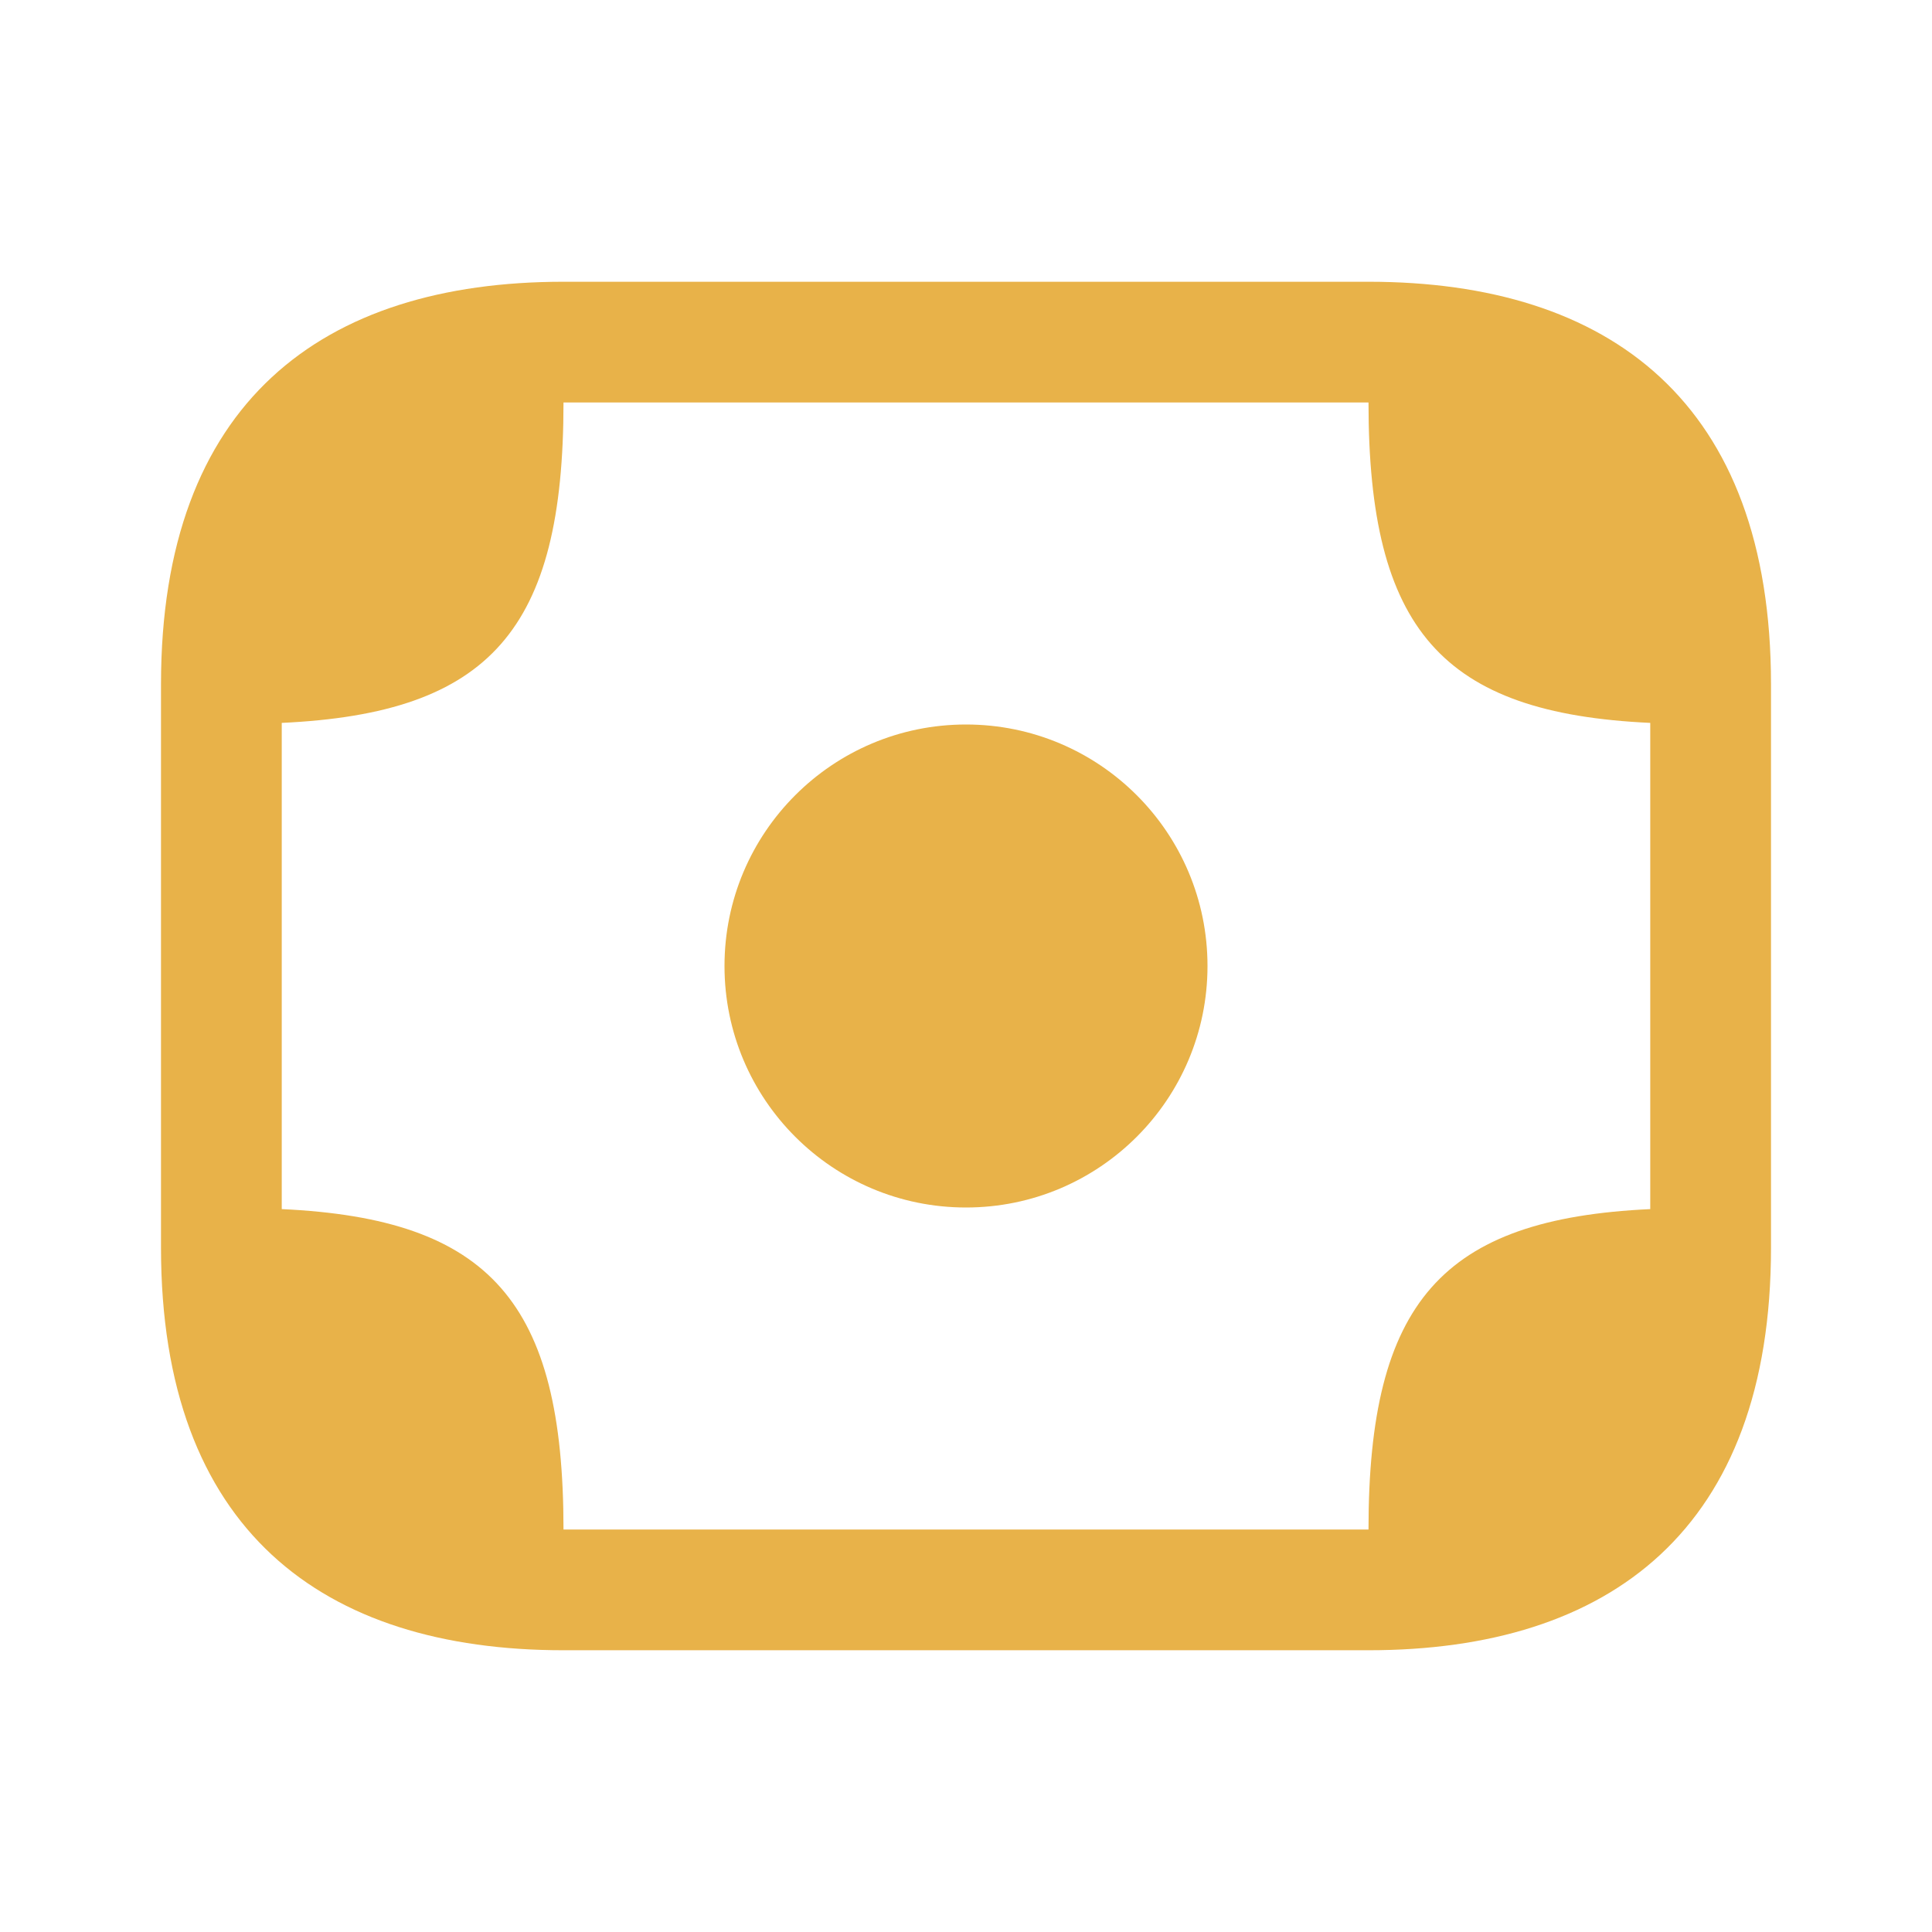
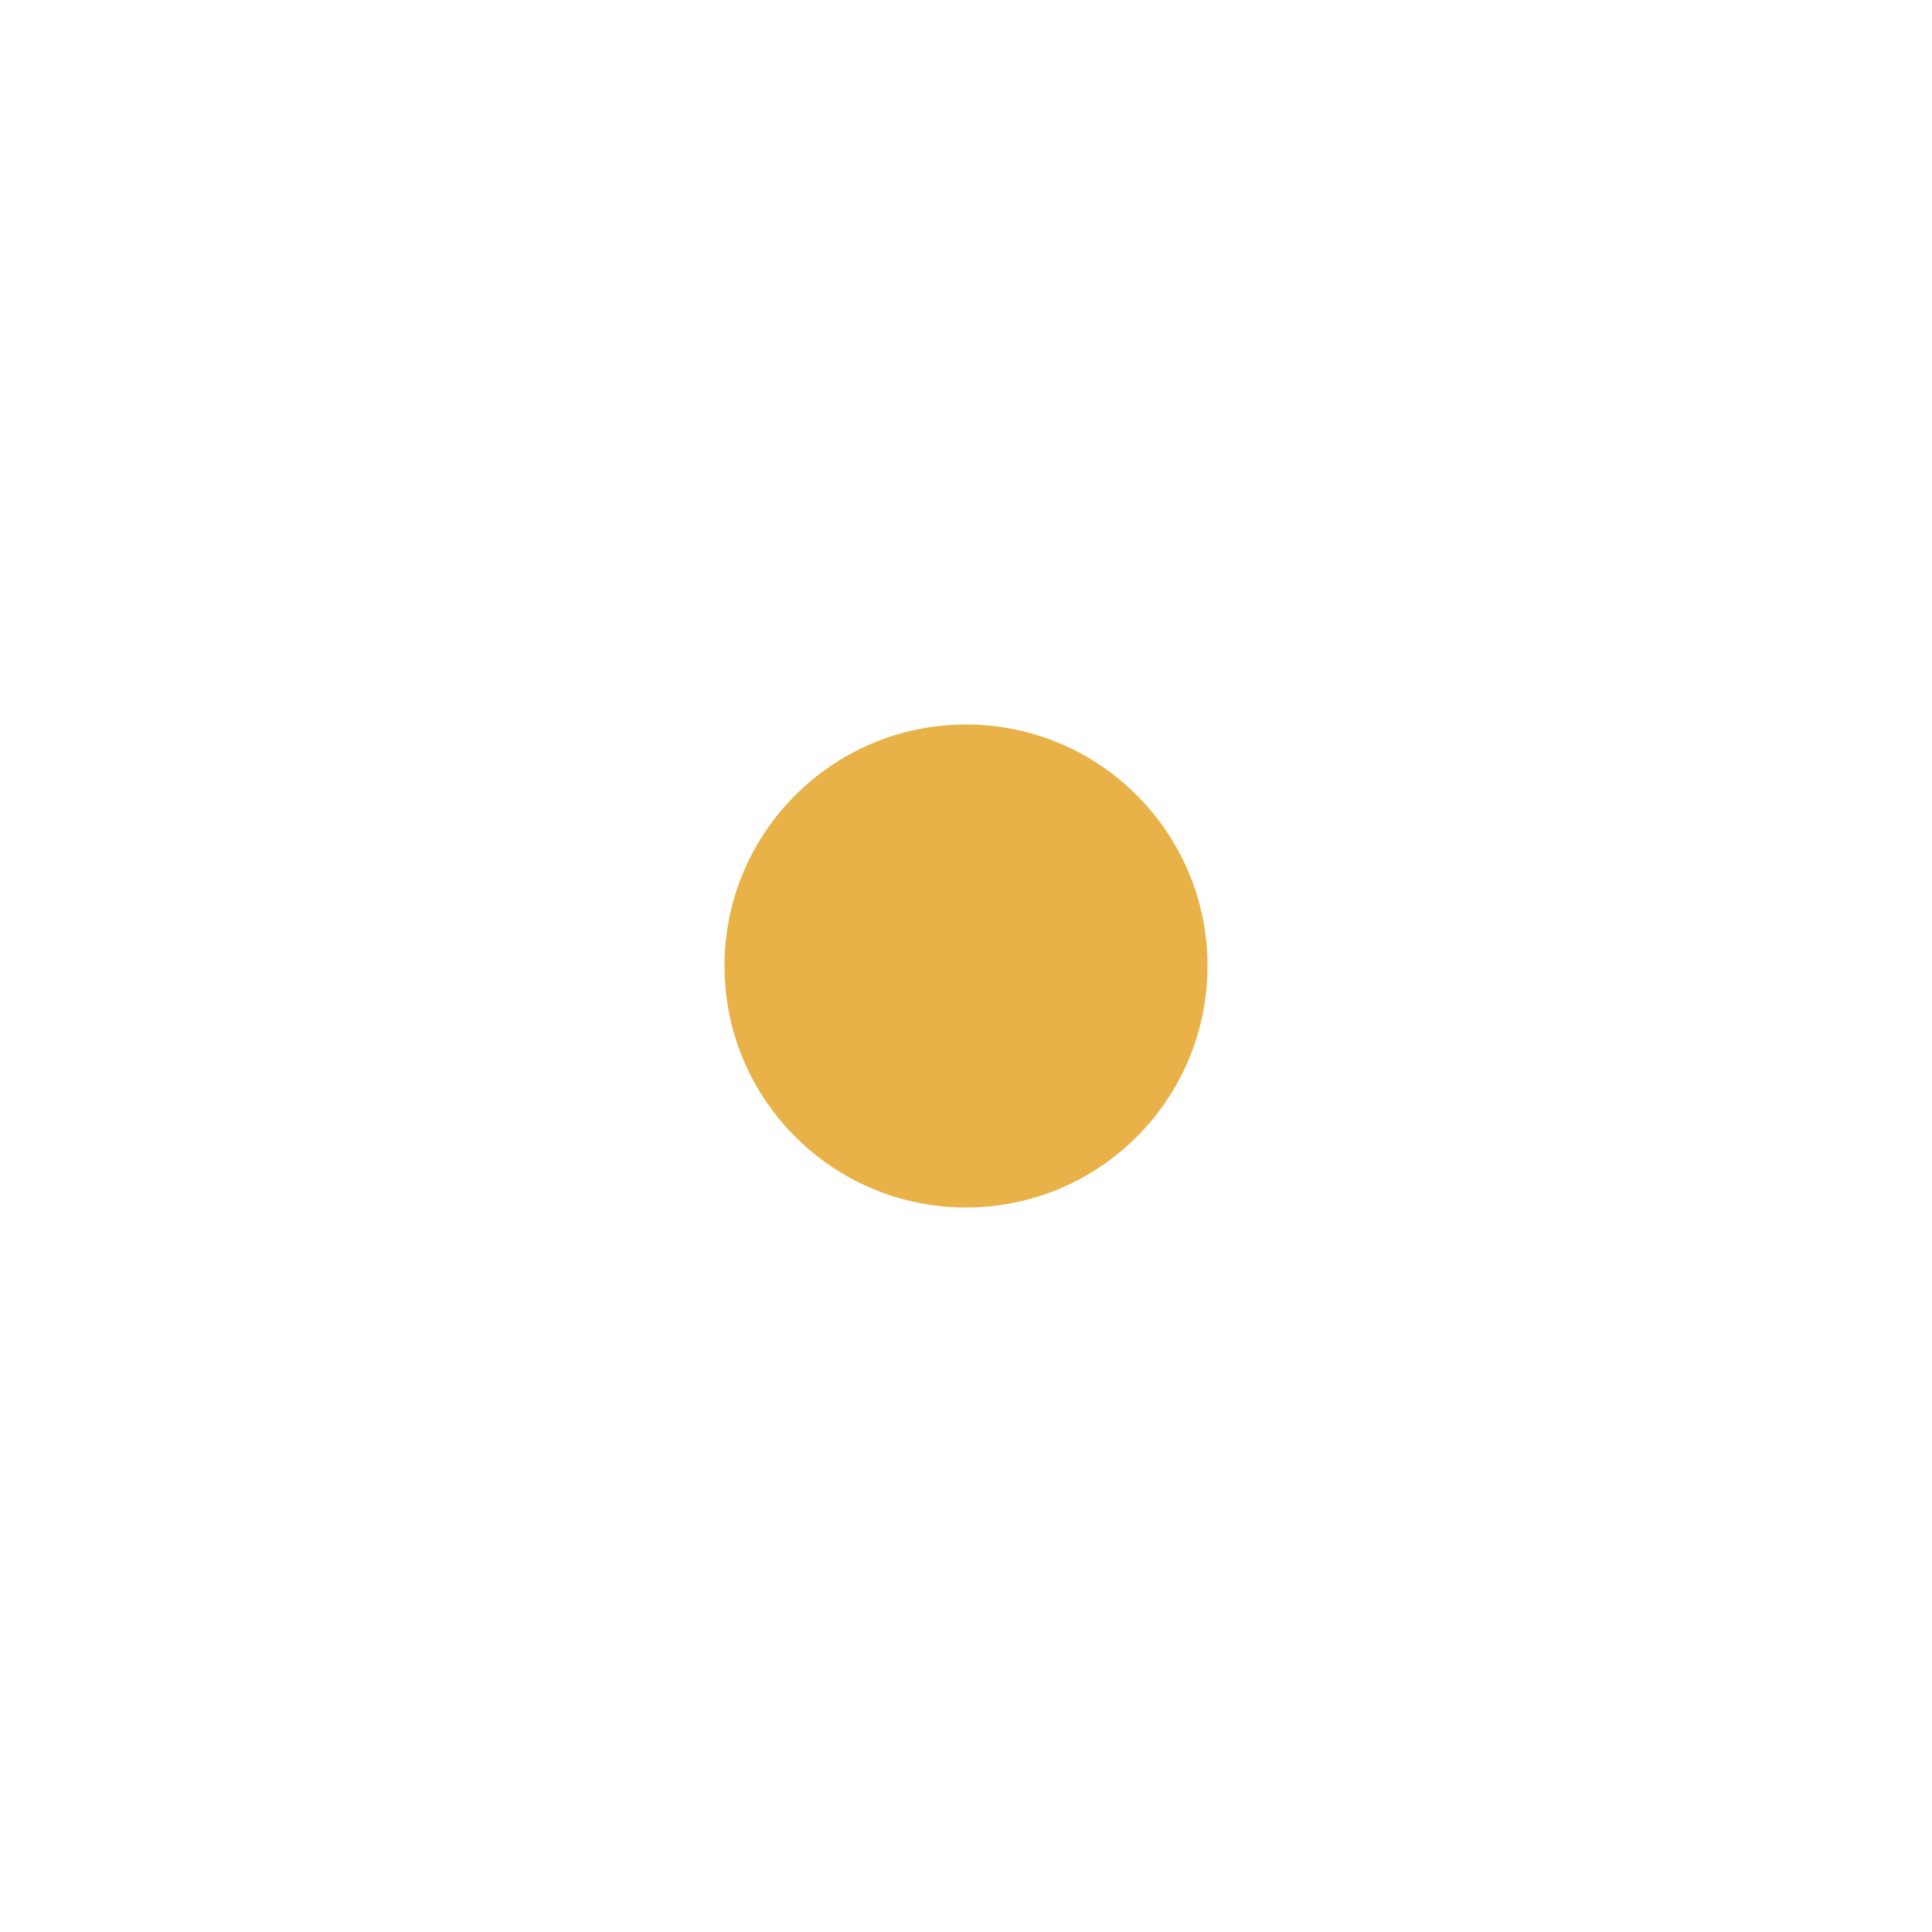
<svg xmlns="http://www.w3.org/2000/svg" width="24" height="24" viewBox="0 0 24 24" fill="none">
  <path d="M12 15C13.657 15 15 13.657 15 12C15 10.343 13.657 9 12 9C10.343 9 9 10.343 9 12C9 13.657 10.343 15 12 15Z" fill="#e8b249" />
-   <path d="M17 3.5H7C4 3.5 2 5 2 8.5V9V15V15.5C2 19 4 20.5 7 20.5H17C20 20.5 22 19 22 15.5V15V9V8.5C22 5 20 3.5 17 3.5ZM7 19C7 16.18 6.09 15.14 3.5 15.02V15V9V8.98C6.09 8.86 7 7.82 7 5H17C17 7.82 17.91 8.86 20.5 8.98V9V15V15.02C17.91 15.14 17 16.18 17 19H7Z" fill="#e8b249" />
</svg>